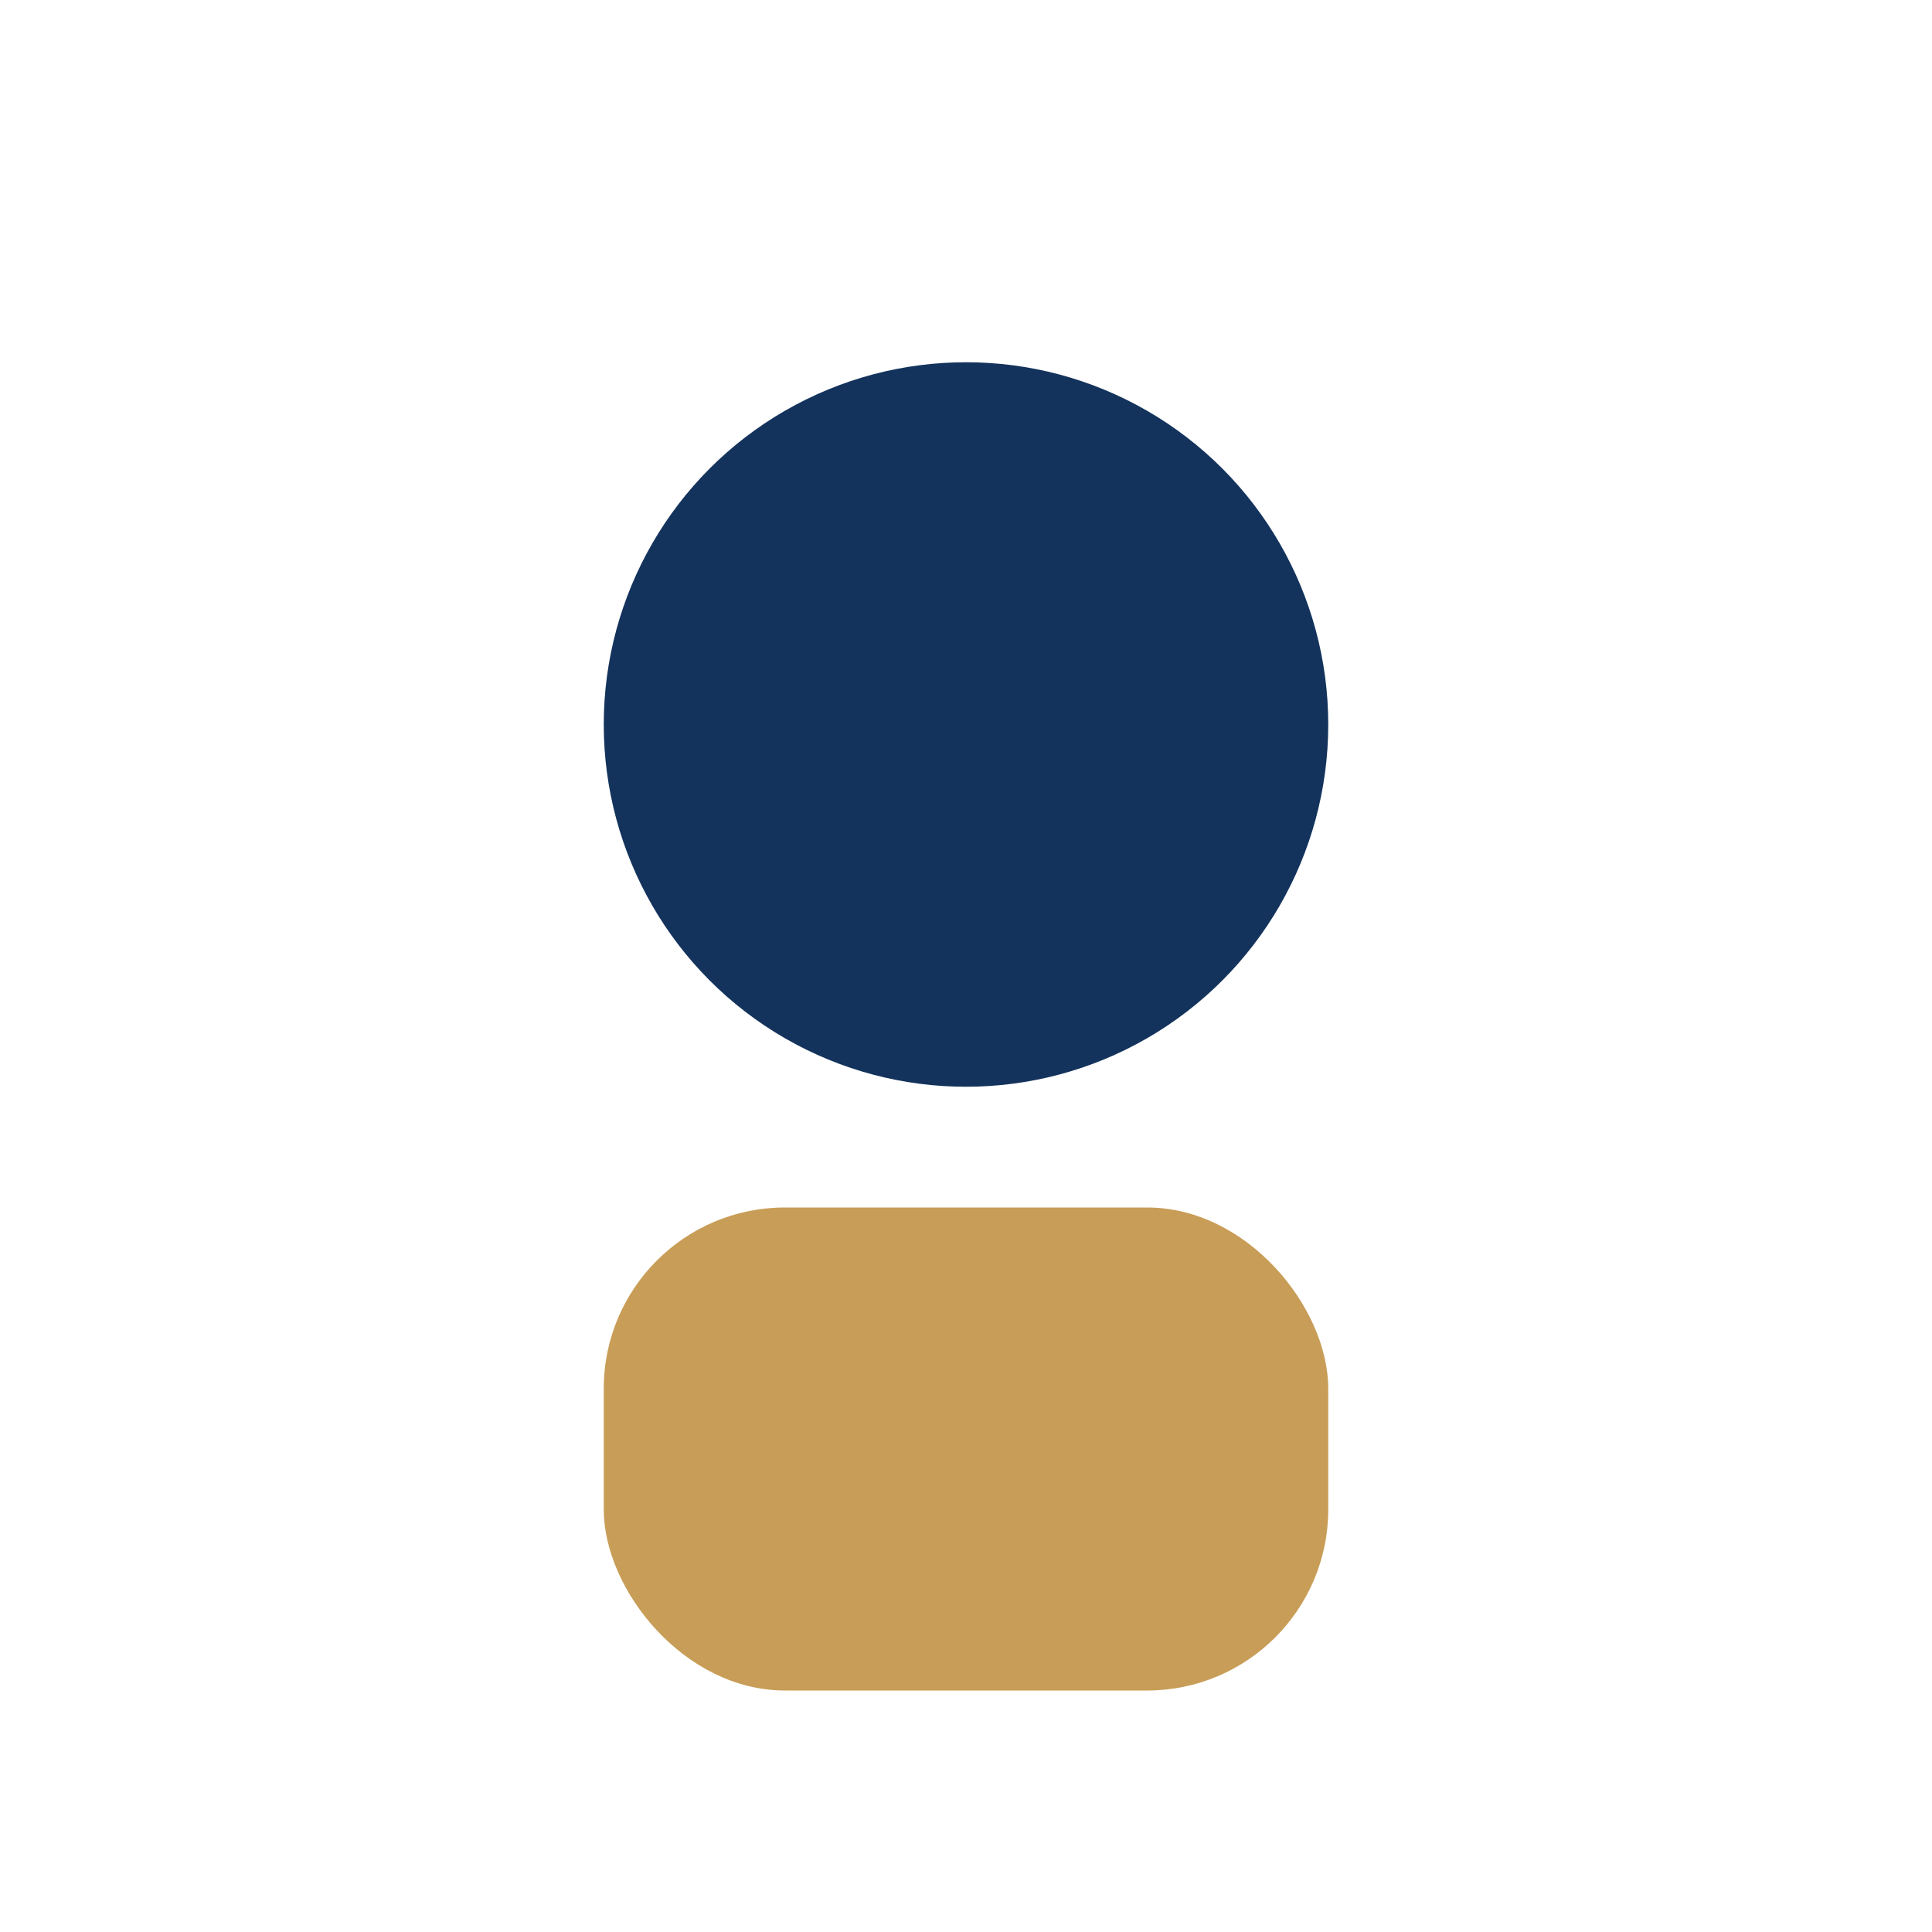
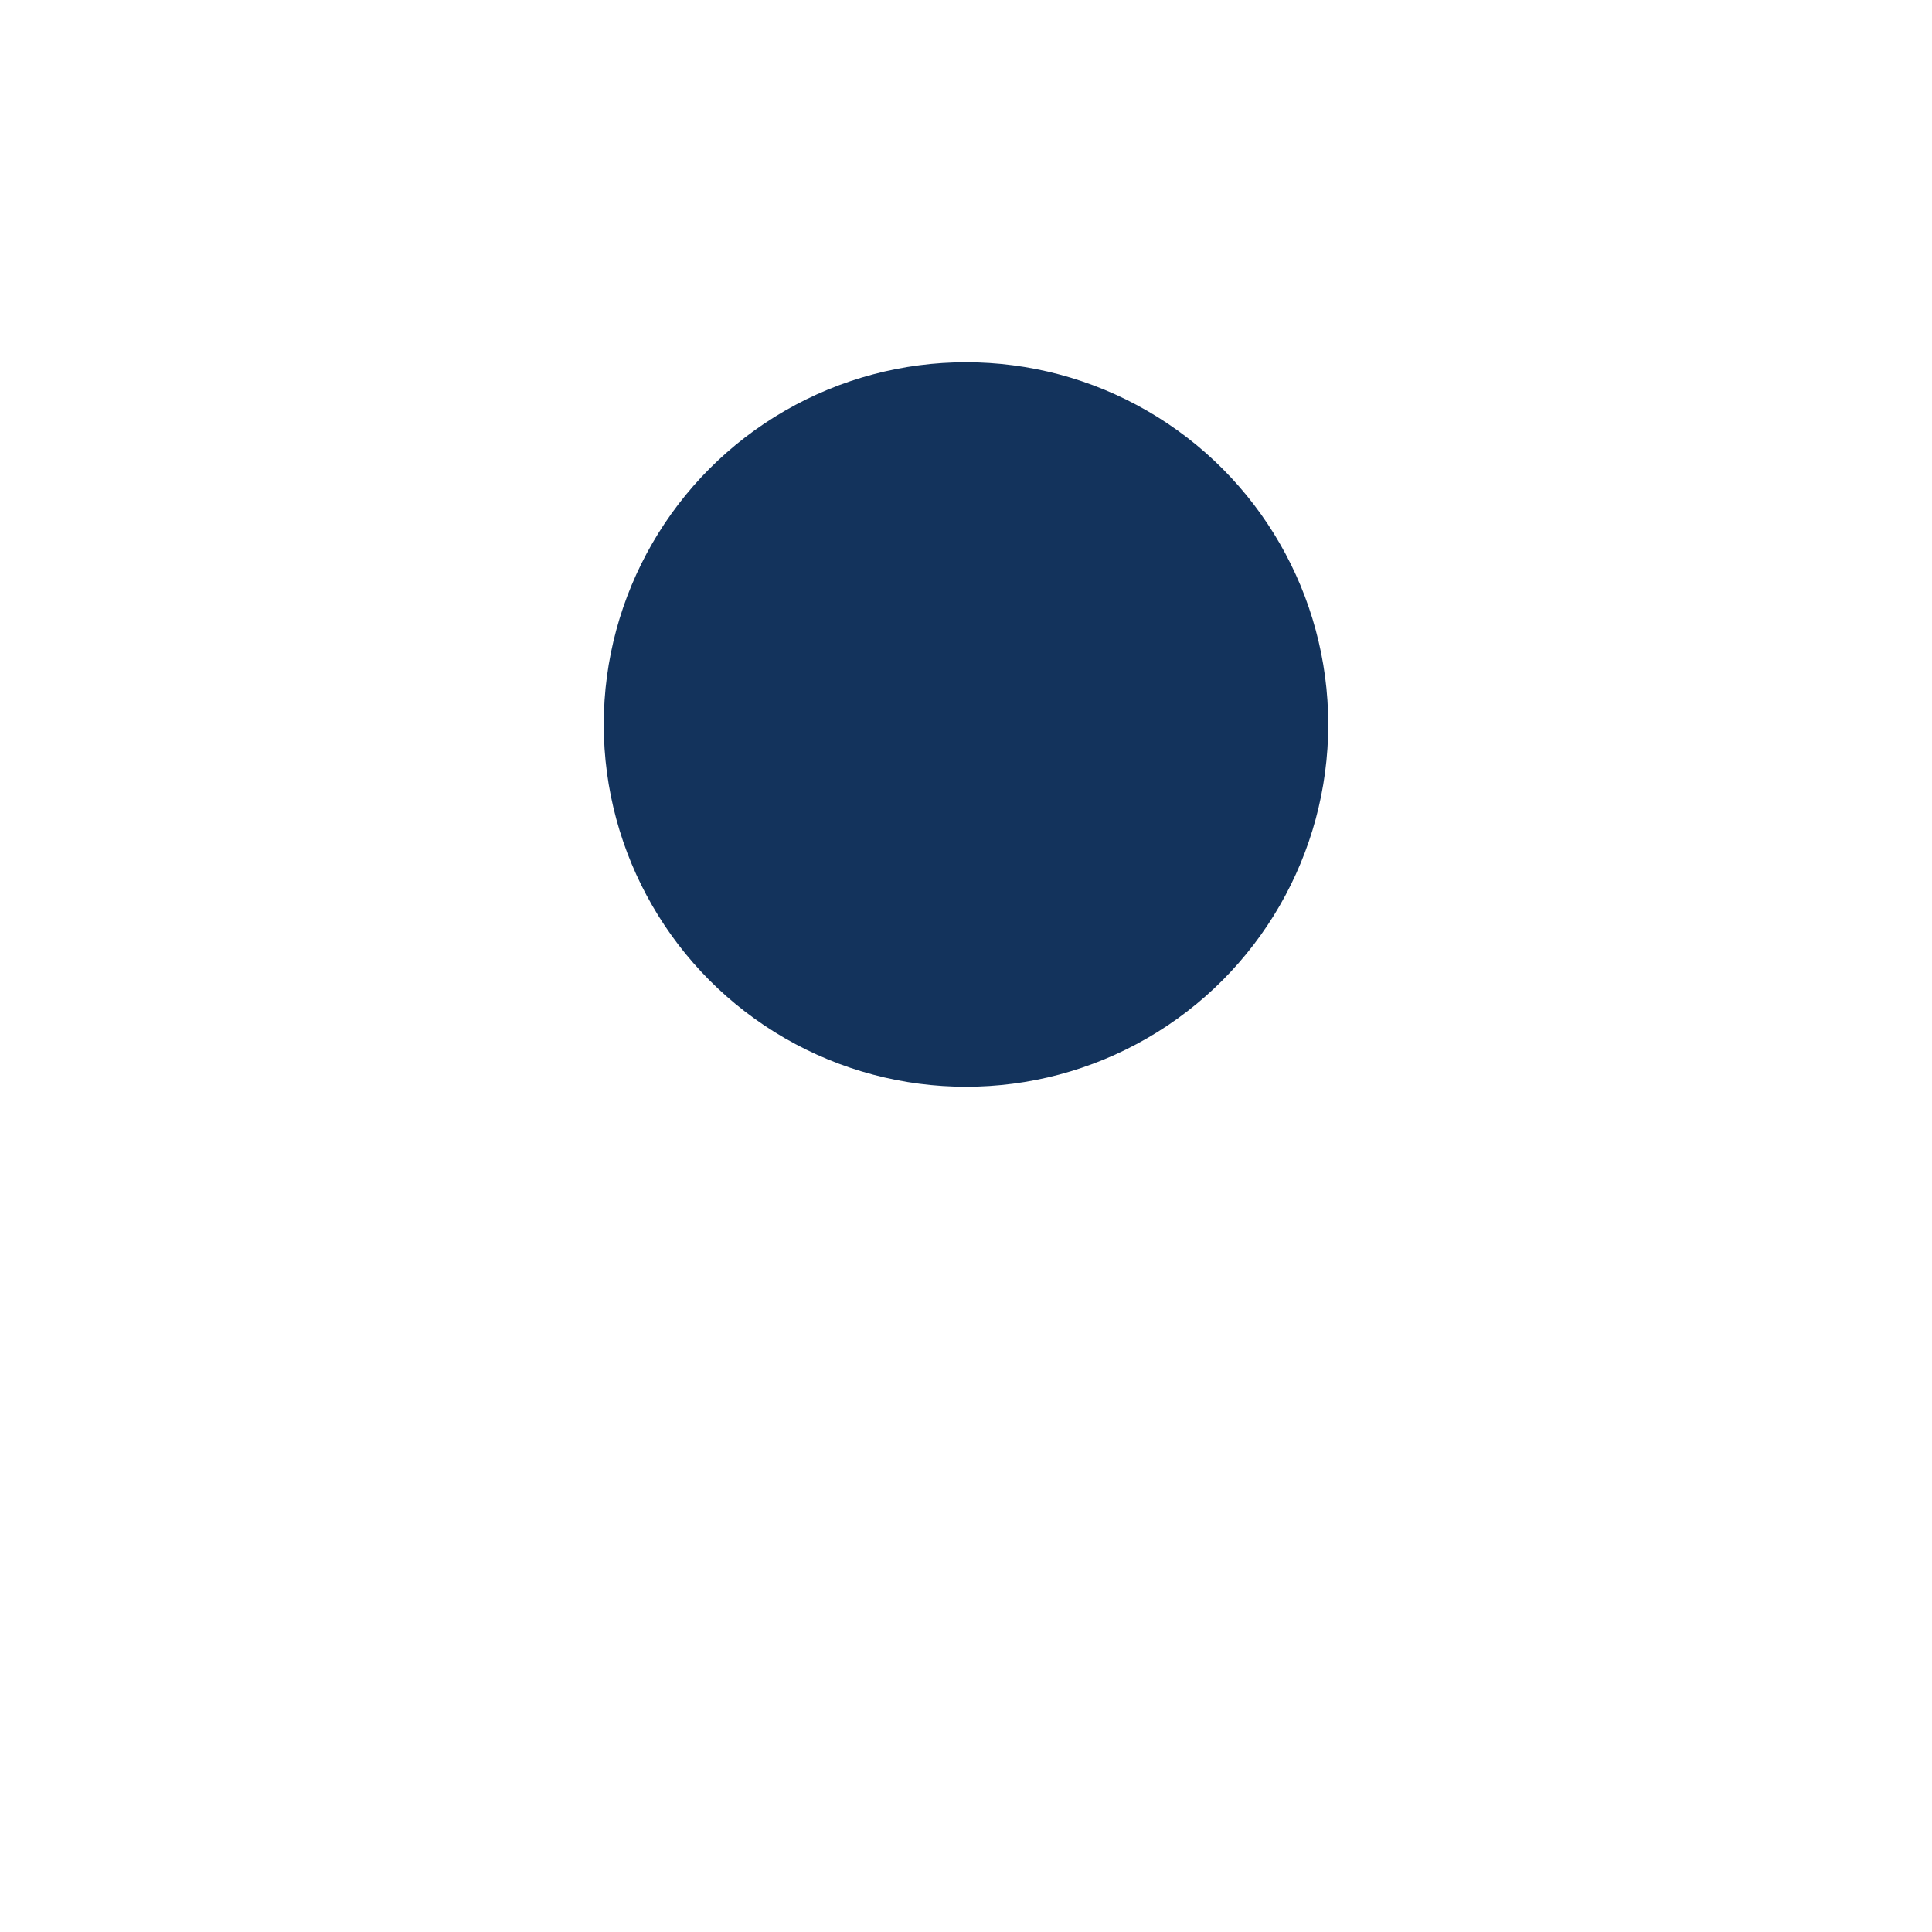
<svg xmlns="http://www.w3.org/2000/svg" width="32" height="32" viewBox="0 0 32 32">
  <circle cx="16" cy="12" r="6" fill="#13335C" />
-   <rect x="10" y="20" width="12" height="8" rx="3" fill="#C89D57" />
</svg>